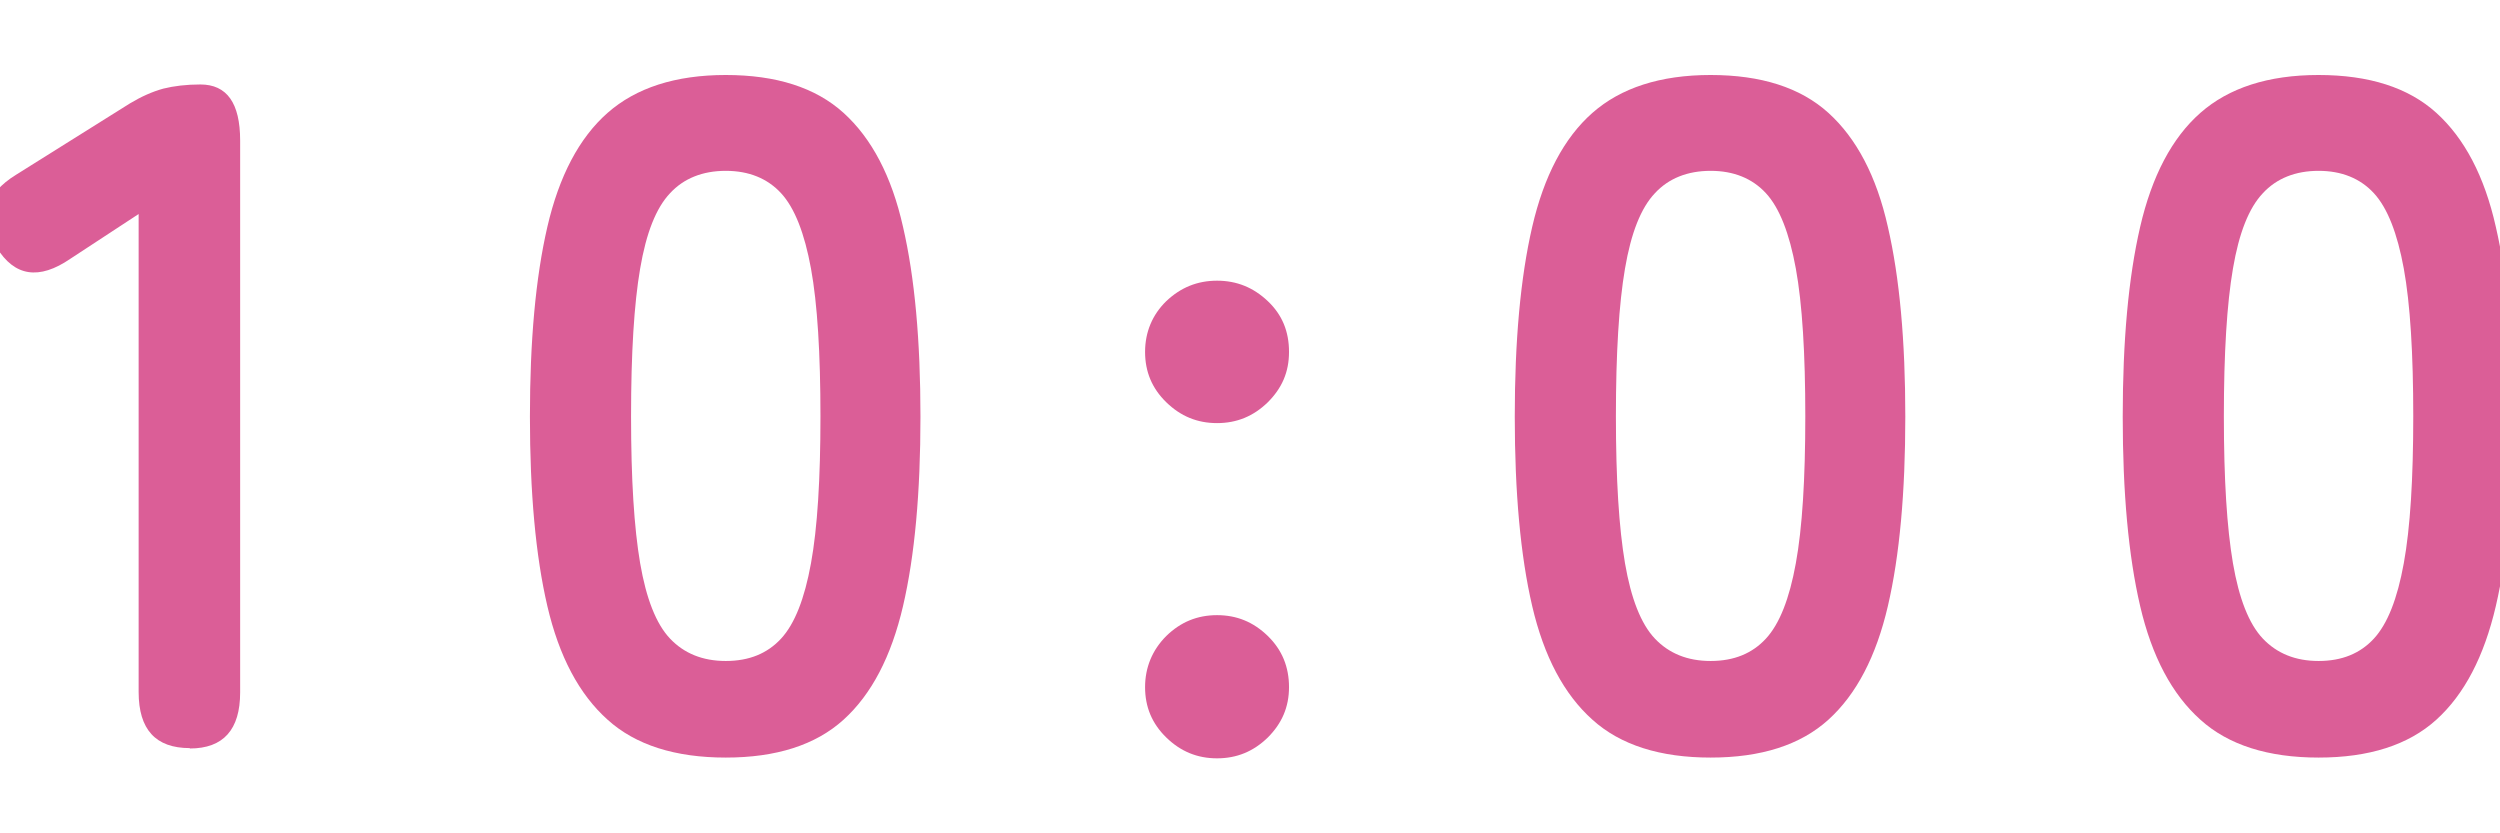
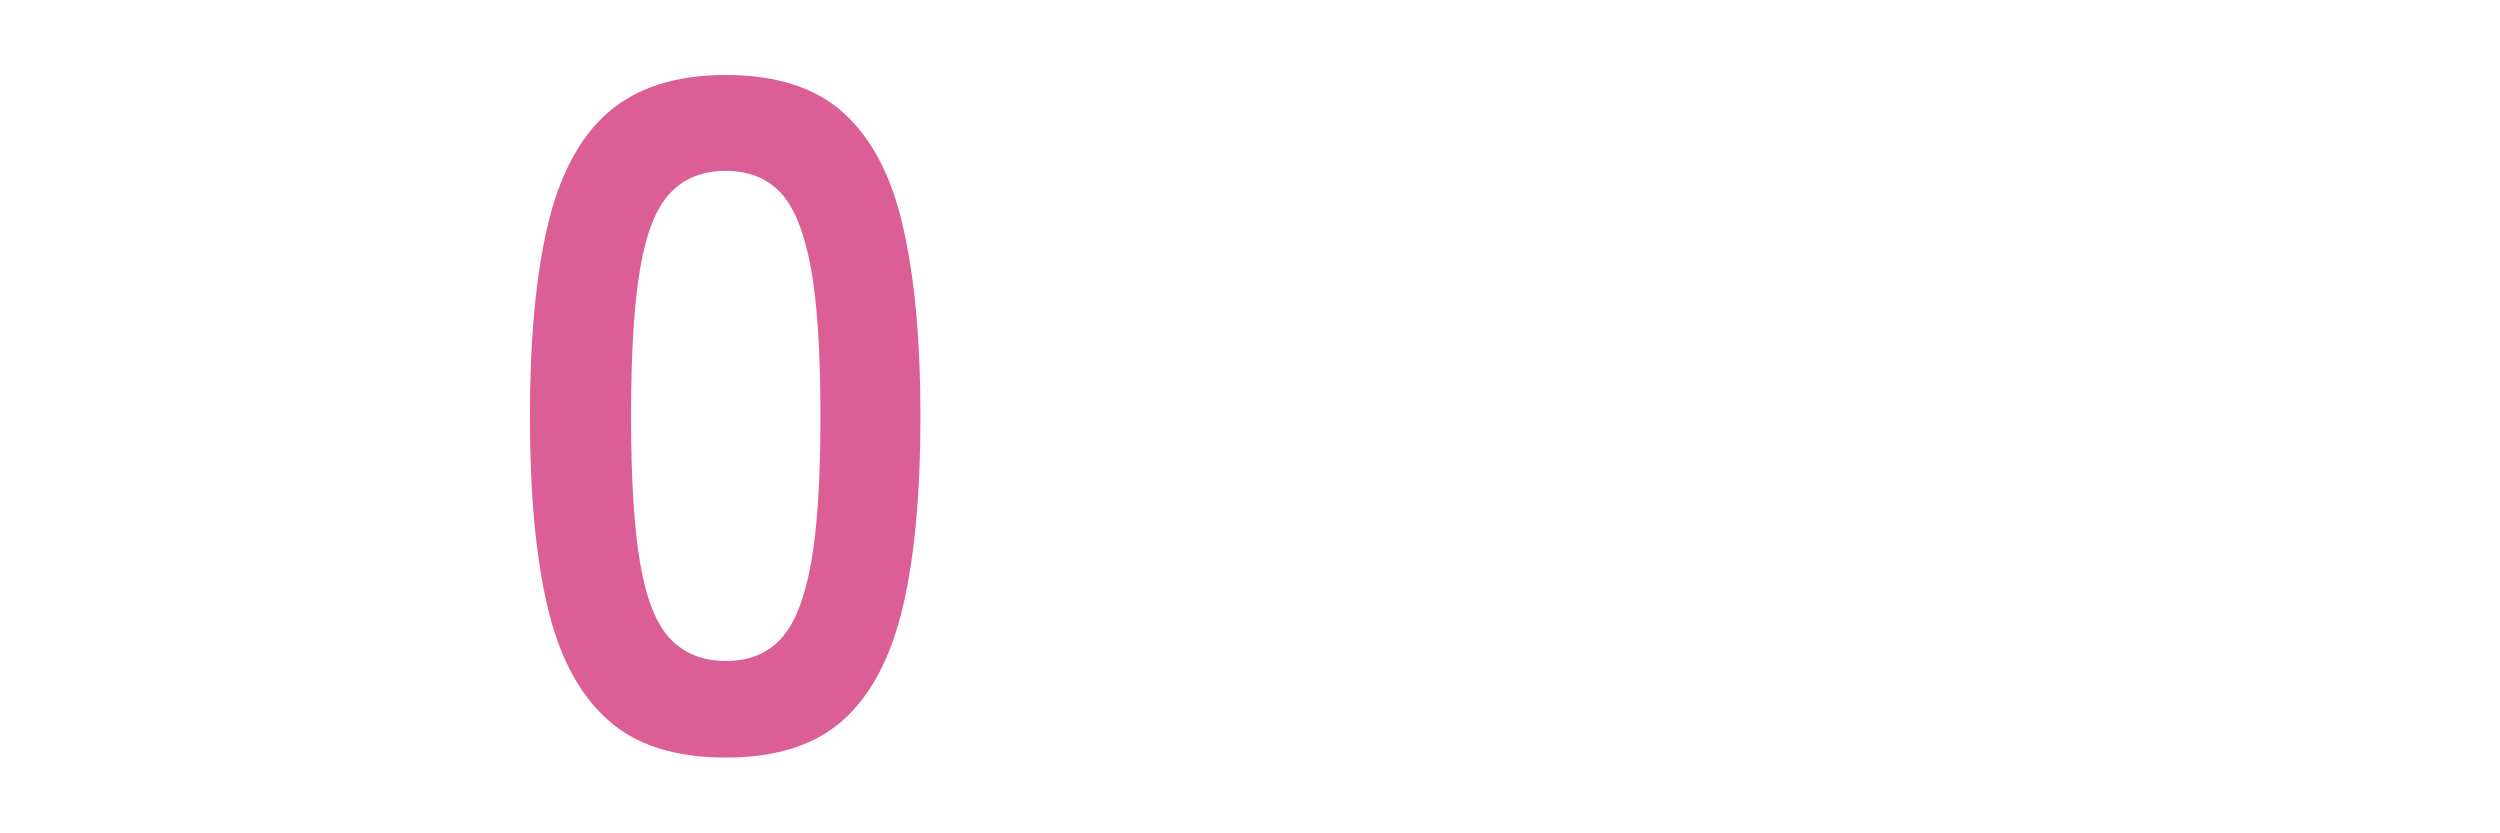
<svg xmlns="http://www.w3.org/2000/svg" id="_レイヤー_1" viewBox="0 0 66 22">
  <defs>
    <style>.cls-1{fill:#db5e97;}</style>
  </defs>
-   <path class="cls-1" d="M5.01,19.75c-.9,0-1.35-.49-1.35-1.48V5.65l-1.8,1.18c-.83.57-1.48.47-1.95-.3-.48-.77-.31-1.41.52-1.92l3-1.88c.3-.18.59-.31.88-.39.28-.07.61-.11.98-.11.7,0,1.05.49,1.05,1.48v14.57c0,.98-.44,1.48-1.33,1.48Z" />
  <path class="cls-1" d="M19.16,20c-1.33,0-2.38-.33-3.12-1-.75-.67-1.28-1.67-1.59-3-.31-1.33-.46-3-.46-5s.15-3.67.46-5.01c.31-1.34.84-2.35,1.59-3.01s1.79-1,3.12-1,2.37.33,3.11,1c.74.67,1.27,1.67,1.57,3.01.31,1.34.46,3.01.46,5.01s-.15,3.67-.46,5c-.31,1.33-.83,2.33-1.57,3-.74.67-1.78,1-3.11,1ZM19.16,17.45c.62,0,1.1-.2,1.46-.59.36-.39.62-1.05.79-1.99.17-.93.25-2.23.25-3.88s-.08-2.97-.25-3.9c-.17-.93-.43-1.6-.79-1.99-.36-.39-.85-.59-1.46-.59s-1.11.2-1.47.59c-.37.39-.63,1.05-.79,1.99-.16.93-.24,2.23-.24,3.9s.08,2.94.24,3.88c.16.93.42,1.6.79,1.99.37.39.86.59,1.47.59Z" />
-   <path class="cls-1" d="M32.13,11.17c-.52,0-.96-.18-1.34-.55-.38-.37-.56-.81-.56-1.33s.19-.98.56-1.34c.38-.36.82-.54,1.34-.54s.96.18,1.34.54c.38.36.56.8.56,1.34s-.19.96-.56,1.33c-.38.37-.82.55-1.34.55ZM32.13,20.02c-.52,0-.96-.18-1.34-.55-.38-.37-.56-.81-.56-1.33s.19-.98.56-1.35c.38-.37.82-.55,1.34-.55s.96.18,1.34.55c.38.37.56.82.56,1.35s-.19.96-.56,1.33c-.38.37-.82.55-1.34.55Z" />
-   <path class="cls-1" d="M45.16,20c-1.33,0-2.38-.33-3.12-1-.75-.67-1.28-1.67-1.59-3-.31-1.33-.46-3-.46-5s.15-3.67.46-5.01c.31-1.34.84-2.35,1.59-3.01s1.79-1,3.12-1,2.37.33,3.11,1c.74.67,1.27,1.67,1.57,3.01.31,1.34.46,3.01.46,5.01s-.15,3.67-.46,5c-.31,1.33-.83,2.33-1.57,3-.74.67-1.78,1-3.11,1ZM45.16,17.45c.62,0,1.1-.2,1.46-.59.36-.39.62-1.05.79-1.99.17-.93.25-2.23.25-3.88s-.08-2.97-.25-3.9c-.17-.93-.43-1.6-.79-1.99-.36-.39-.85-.59-1.46-.59s-1.11.2-1.47.59c-.37.39-.63,1.05-.79,1.99-.16.93-.24,2.23-.24,3.9s.08,2.94.24,3.88c.16.93.42,1.6.79,1.99.37.39.86.59,1.47.59Z" />
-   <path class="cls-1" d="M61.21,20c-1.33,0-2.38-.33-3.12-1-.75-.67-1.28-1.67-1.59-3-.31-1.33-.46-3-.46-5s.15-3.67.46-5.01c.31-1.34.84-2.35,1.59-3.01s1.79-1,3.12-1,2.37.33,3.11,1c.74.67,1.27,1.67,1.57,3.01.31,1.34.46,3.01.46,5.01s-.15,3.67-.46,5c-.31,1.33-.83,2.33-1.57,3-.74.67-1.78,1-3.11,1ZM61.21,17.45c.62,0,1.1-.2,1.46-.59.36-.39.62-1.05.79-1.99.17-.93.25-2.23.25-3.88s-.08-2.97-.25-3.9c-.17-.93-.43-1.6-.79-1.99-.36-.39-.85-.59-1.46-.59s-1.11.2-1.47.59c-.37.39-.63,1.05-.79,1.99-.16.93-.24,2.23-.24,3.9s.08,2.94.24,3.88c.16.93.42,1.6.79,1.99.37.39.86.59,1.47.59Z" />
</svg>